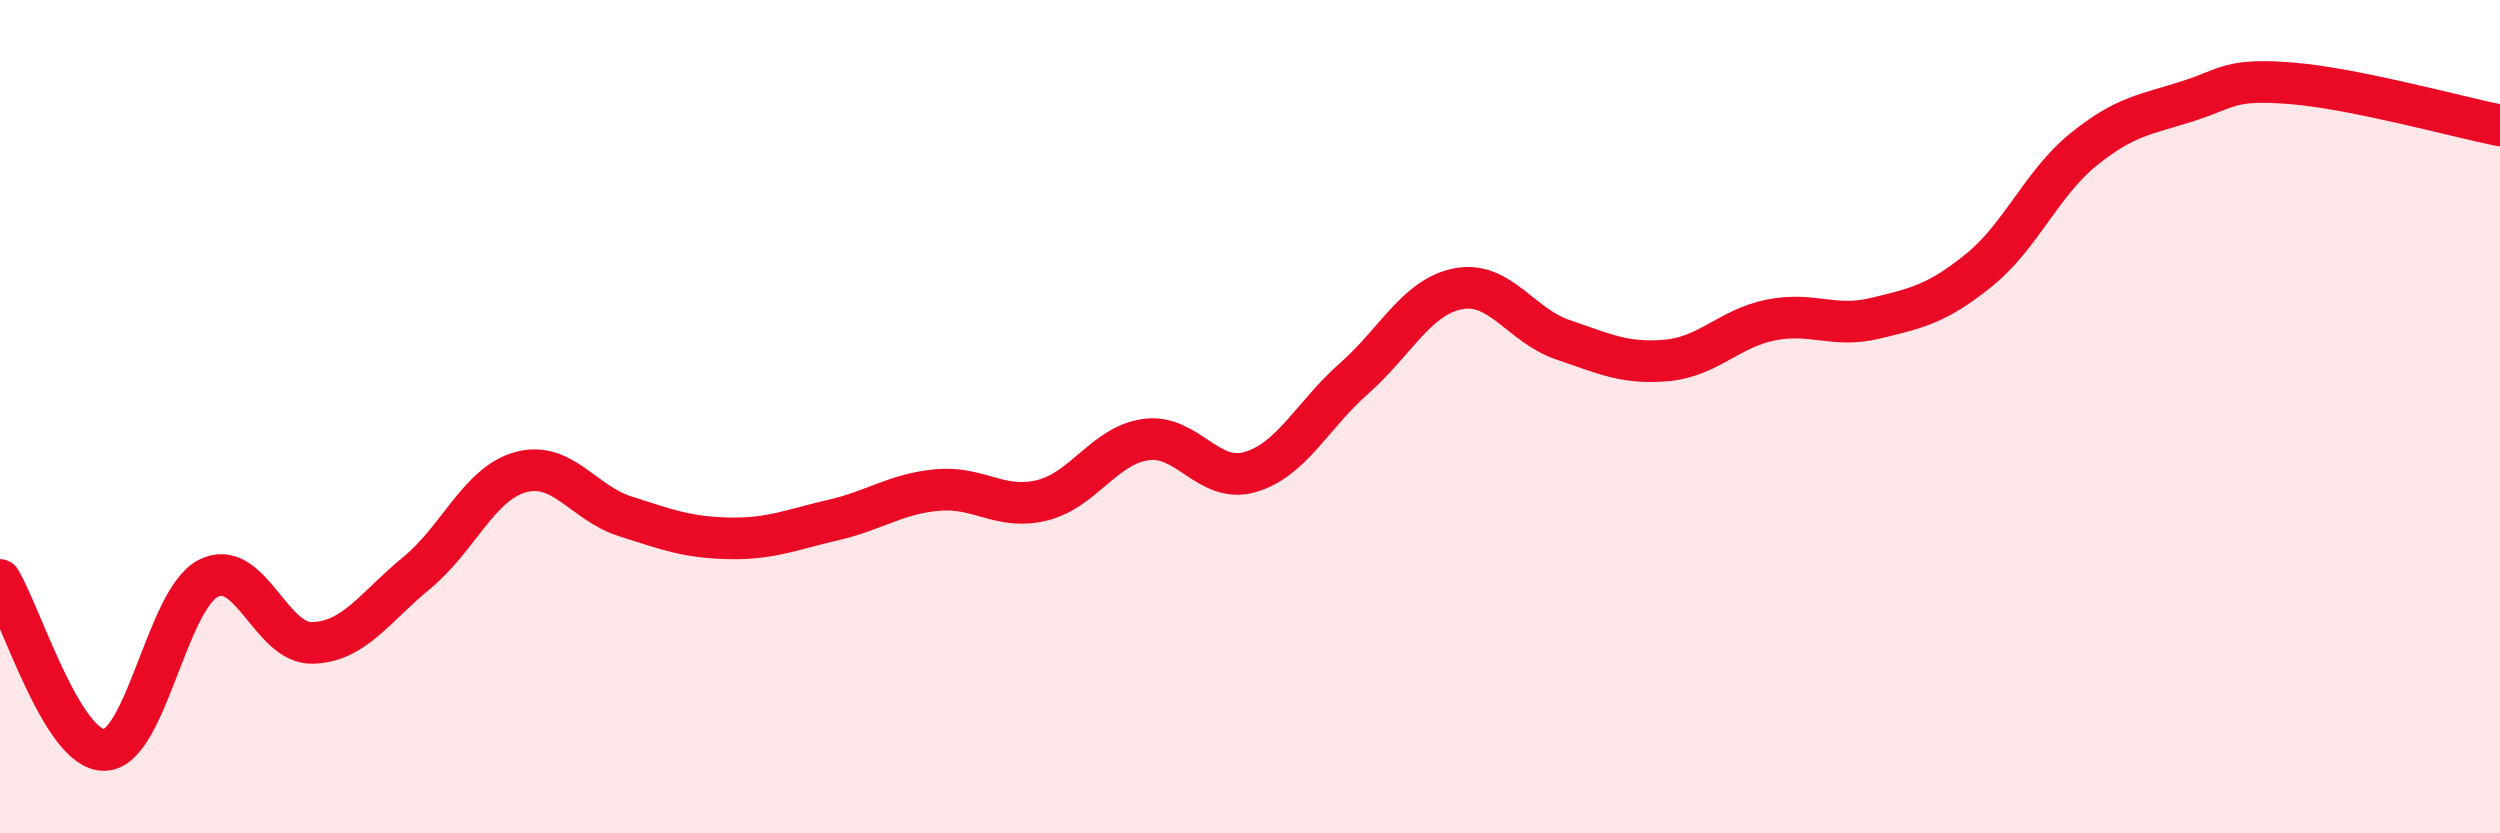
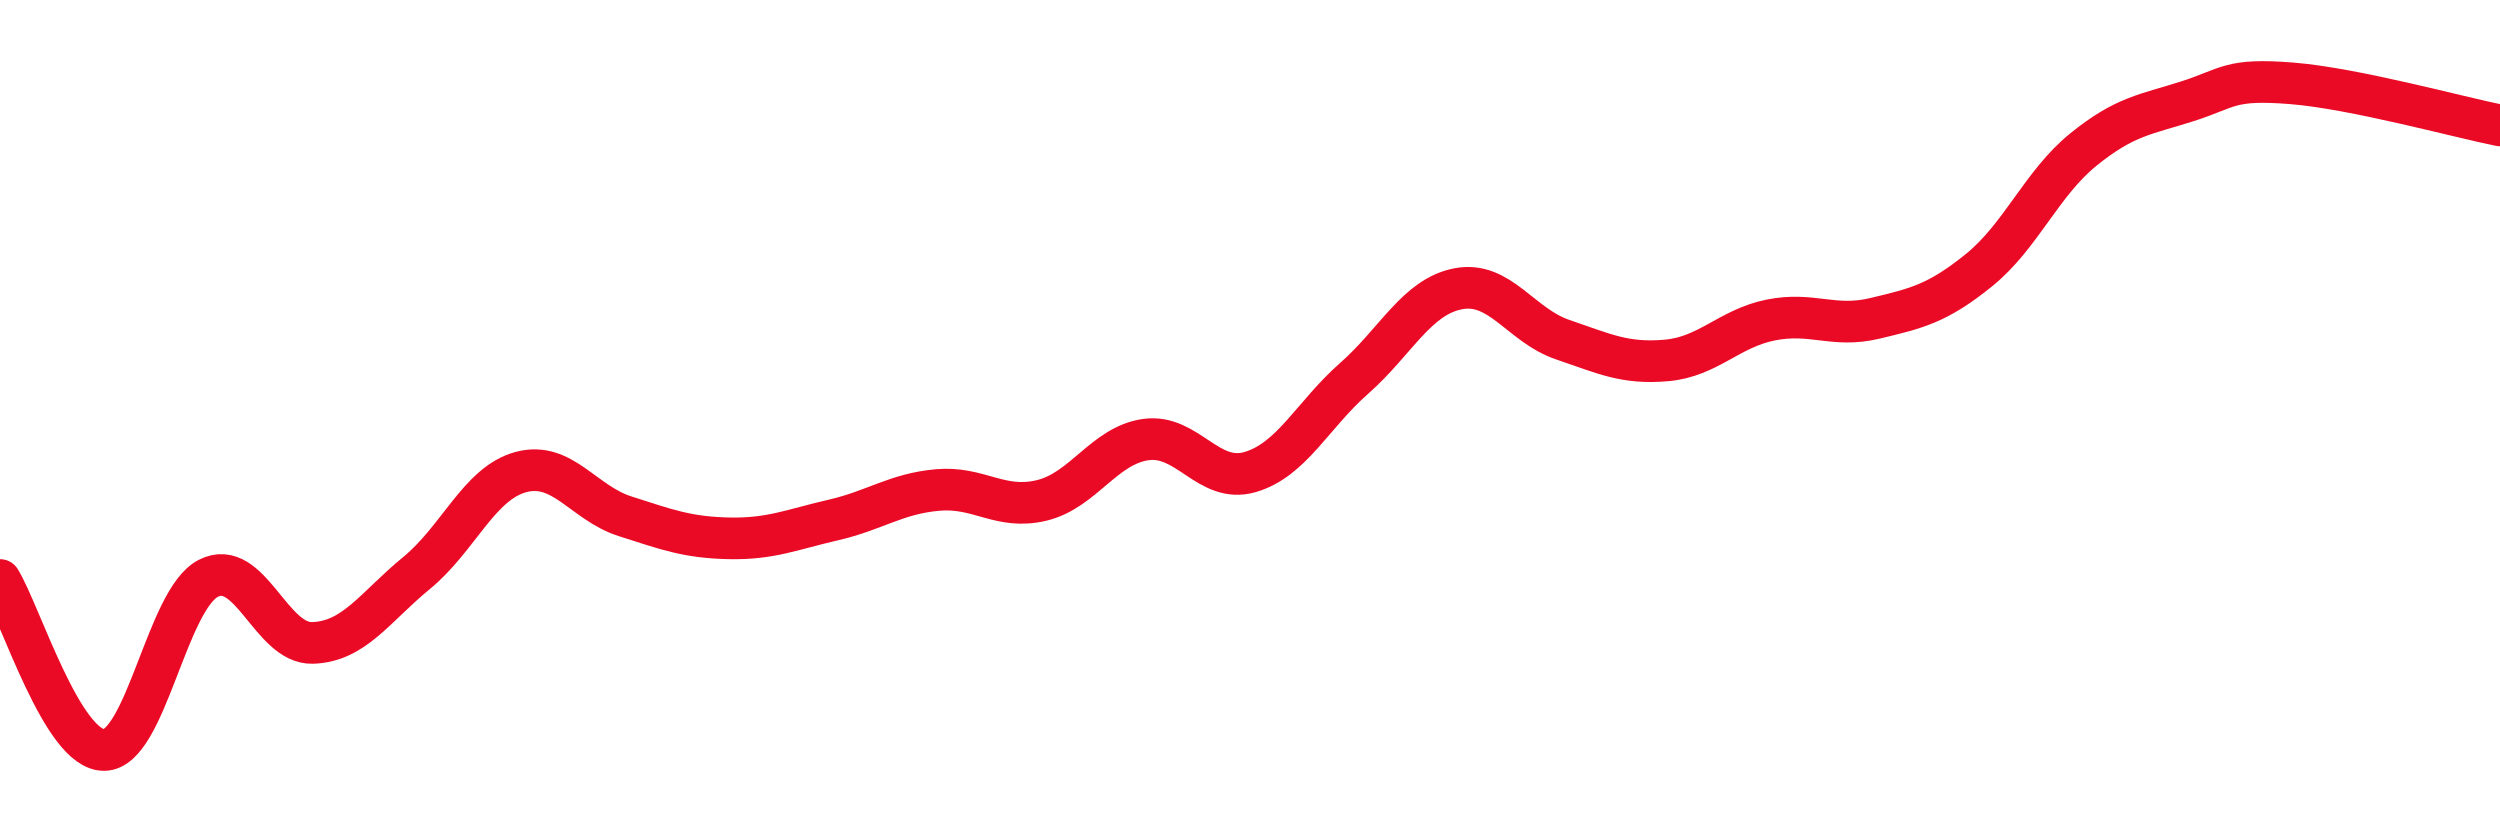
<svg xmlns="http://www.w3.org/2000/svg" width="60" height="20" viewBox="0 0 60 20">
-   <path d="M 0,13.92 C 0.5,14.74 1.5,18.01 2.5,18 C 3.5,17.99 4,14.39 5,13.88 C 6,13.37 6.5,15.46 7.5,15.43 C 8.5,15.4 9,14.57 10,13.75 C 11,12.93 11.5,11.6 12.5,11.33 C 13.5,11.06 14,12.07 15,12.39 C 16,12.71 16.5,12.9 17.5,12.92 C 18.5,12.94 19,12.71 20,12.48 C 21,12.25 21.5,11.85 22.5,11.76 C 23.5,11.67 24,12.25 25,12.01 C 26,11.77 26.5,10.69 27.5,10.55 C 28.5,10.41 29,11.62 30,11.33 C 31,11.04 31.5,9.96 32.5,9.08 C 33.5,8.2 34,7.12 35,6.93 C 36,6.74 36.5,7.81 37.5,8.15 C 38.5,8.49 39,8.74 40,8.65 C 41,8.56 41.5,7.88 42.5,7.68 C 43.5,7.48 44,7.88 45,7.64 C 46,7.4 46.5,7.29 47.5,6.48 C 48.5,5.67 49,4.4 50,3.59 C 51,2.78 51.5,2.75 52.5,2.43 C 53.5,2.11 53.5,1.88 55,2 C 56.5,2.12 59,2.81 60,3.01L60 20L0 20Z" fill="#EB0A25" opacity="0.1" stroke-linecap="round" stroke-linejoin="round" />
  <path d="M 0,13.92 C 0.5,14.74 1.5,18.01 2.5,18 C 3.5,17.99 4,14.39 5,13.88 C 6,13.37 6.5,15.46 7.5,15.43 C 8.5,15.4 9,14.57 10,13.75 C 11,12.93 11.5,11.6 12.5,11.33 C 13.5,11.06 14,12.07 15,12.39 C 16,12.71 16.5,12.9 17.5,12.92 C 18.5,12.94 19,12.71 20,12.48 C 21,12.25 21.5,11.85 22.5,11.76 C 23.5,11.67 24,12.25 25,12.01 C 26,11.77 26.5,10.69 27.5,10.55 C 28.5,10.41 29,11.62 30,11.33 C 31,11.04 31.5,9.96 32.5,9.08 C 33.5,8.2 34,7.12 35,6.93 C 36,6.74 36.5,7.81 37.5,8.15 C 38.5,8.49 39,8.74 40,8.65 C 41,8.56 41.5,7.88 42.5,7.68 C 43.5,7.48 44,7.88 45,7.64 C 46,7.4 46.5,7.29 47.5,6.48 C 48.5,5.67 49,4.4 50,3.59 C 51,2.78 51.5,2.75 52.5,2.43 C 53.5,2.11 53.5,1.88 55,2 C 56.5,2.12 59,2.81 60,3.01" stroke="#EB0A25" stroke-width="1" fill="none" stroke-linecap="round" stroke-linejoin="round" />
</svg>